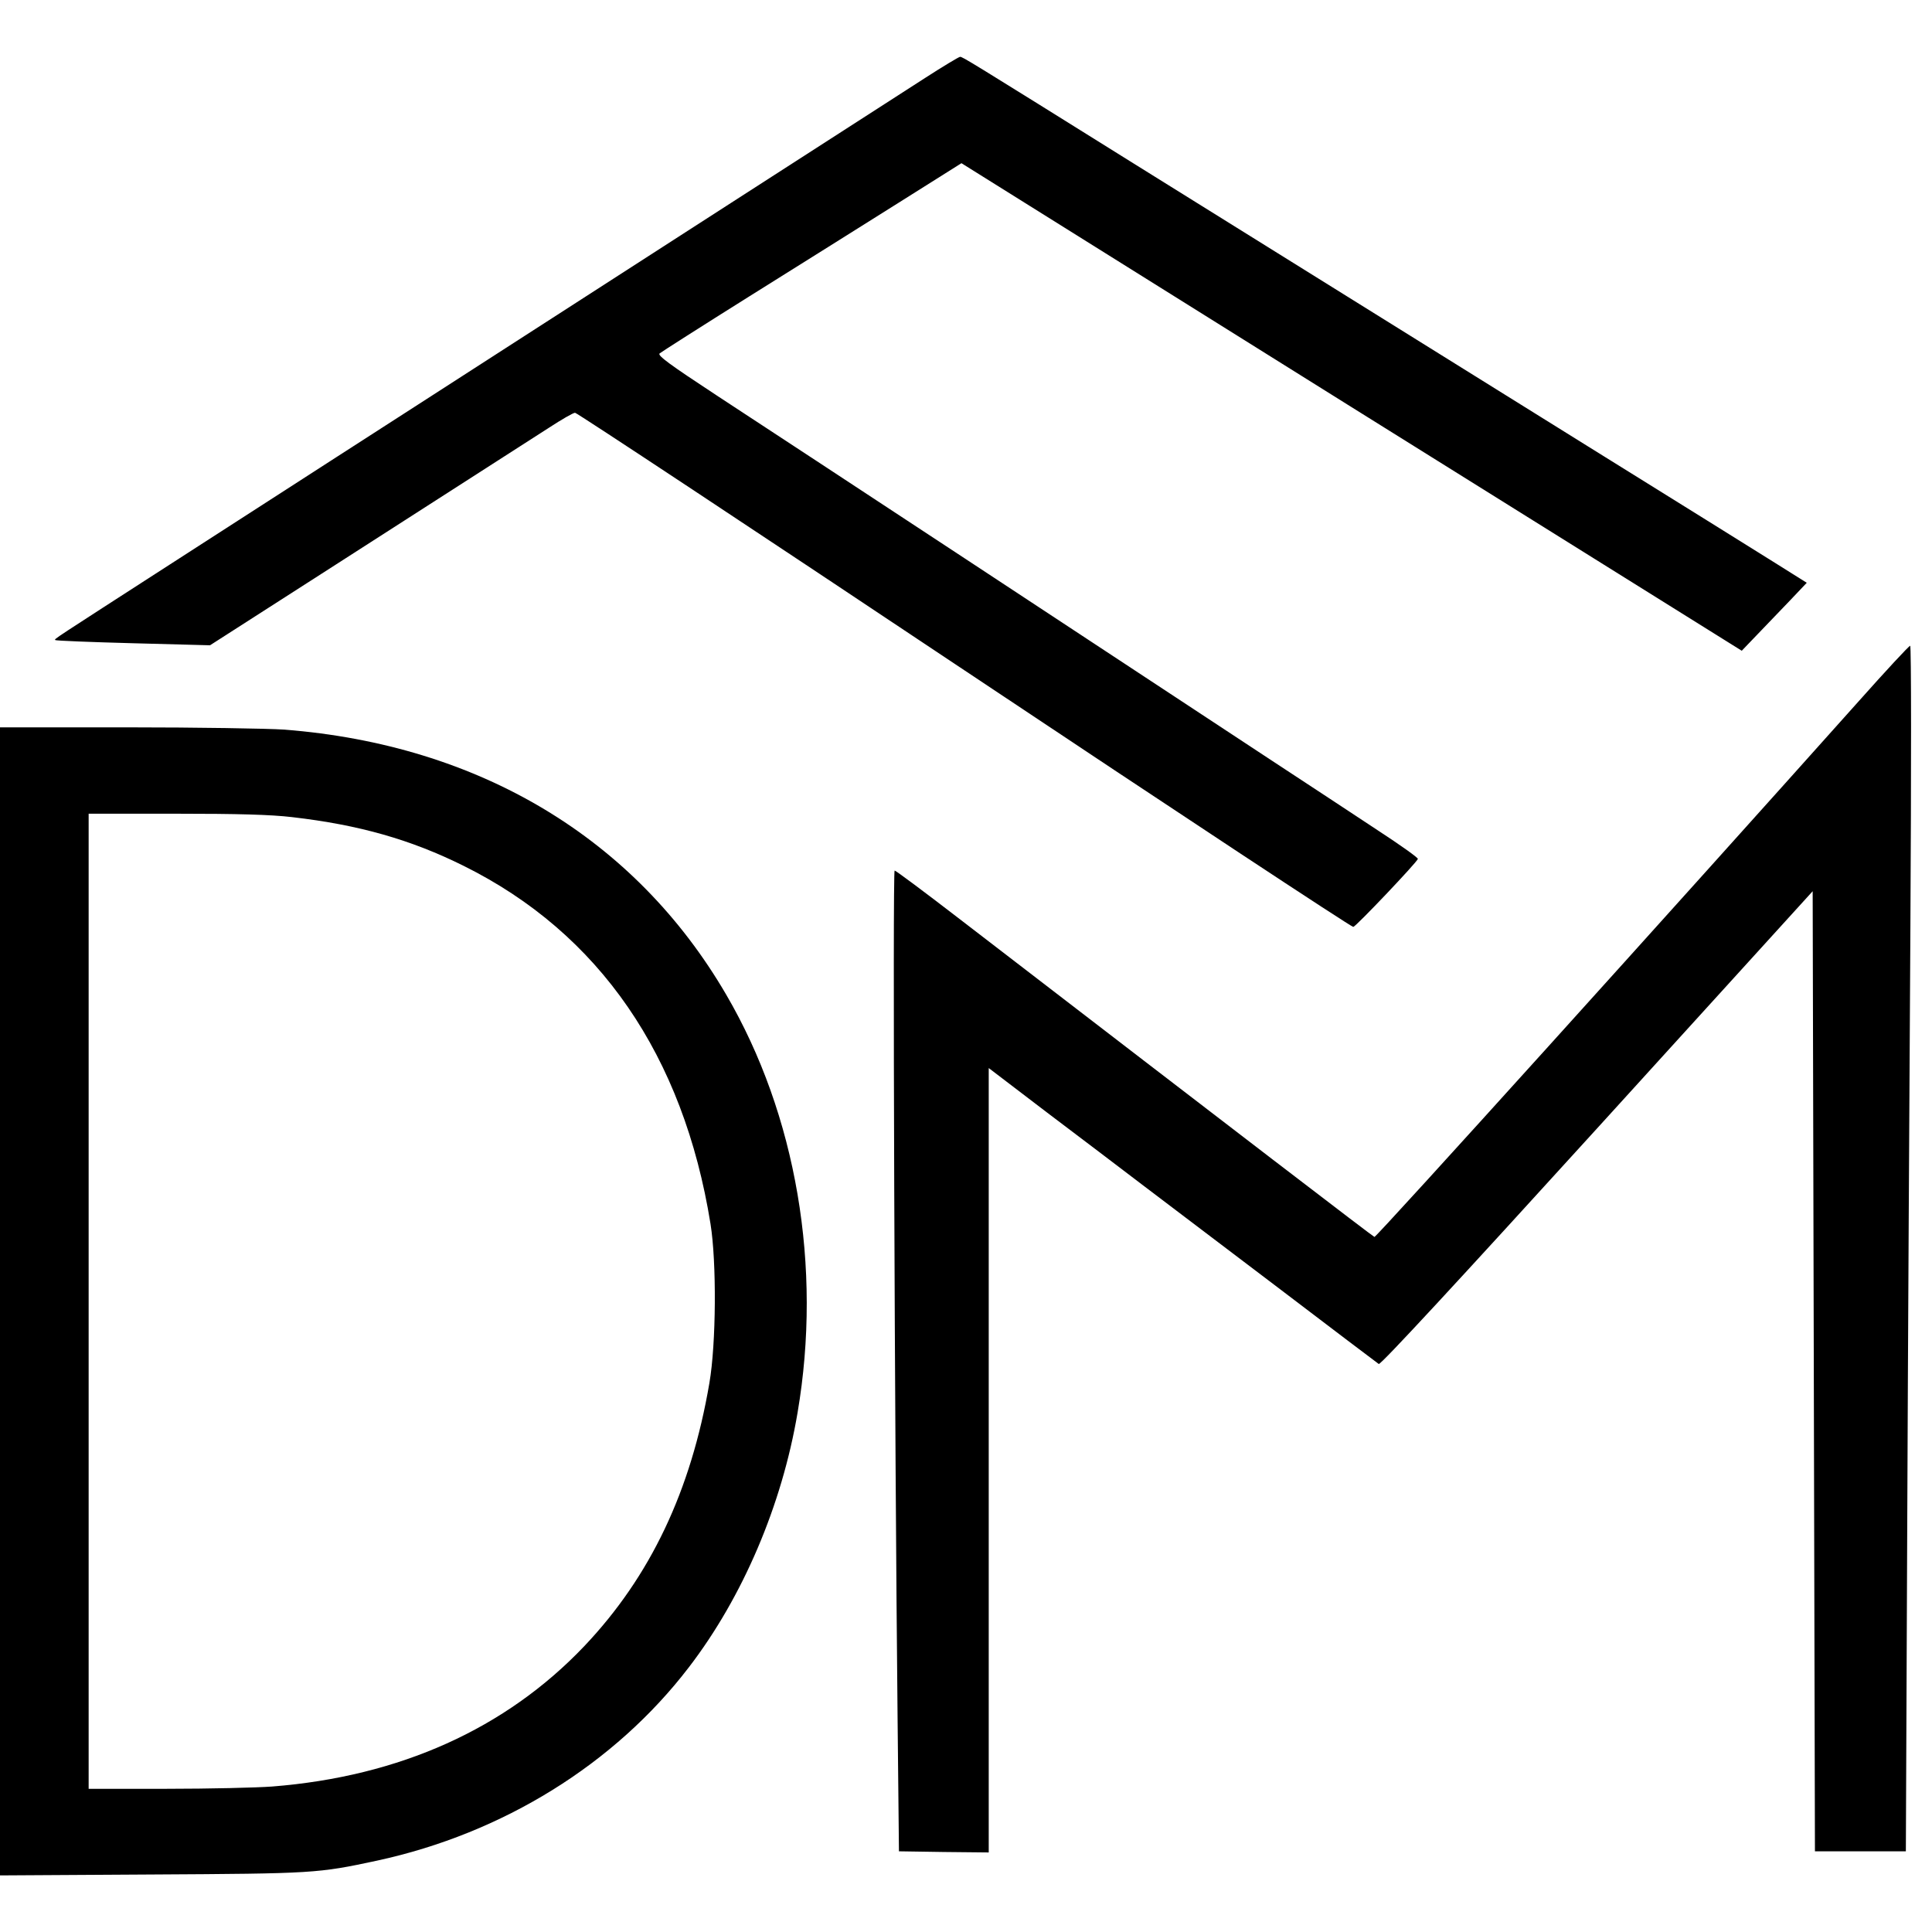
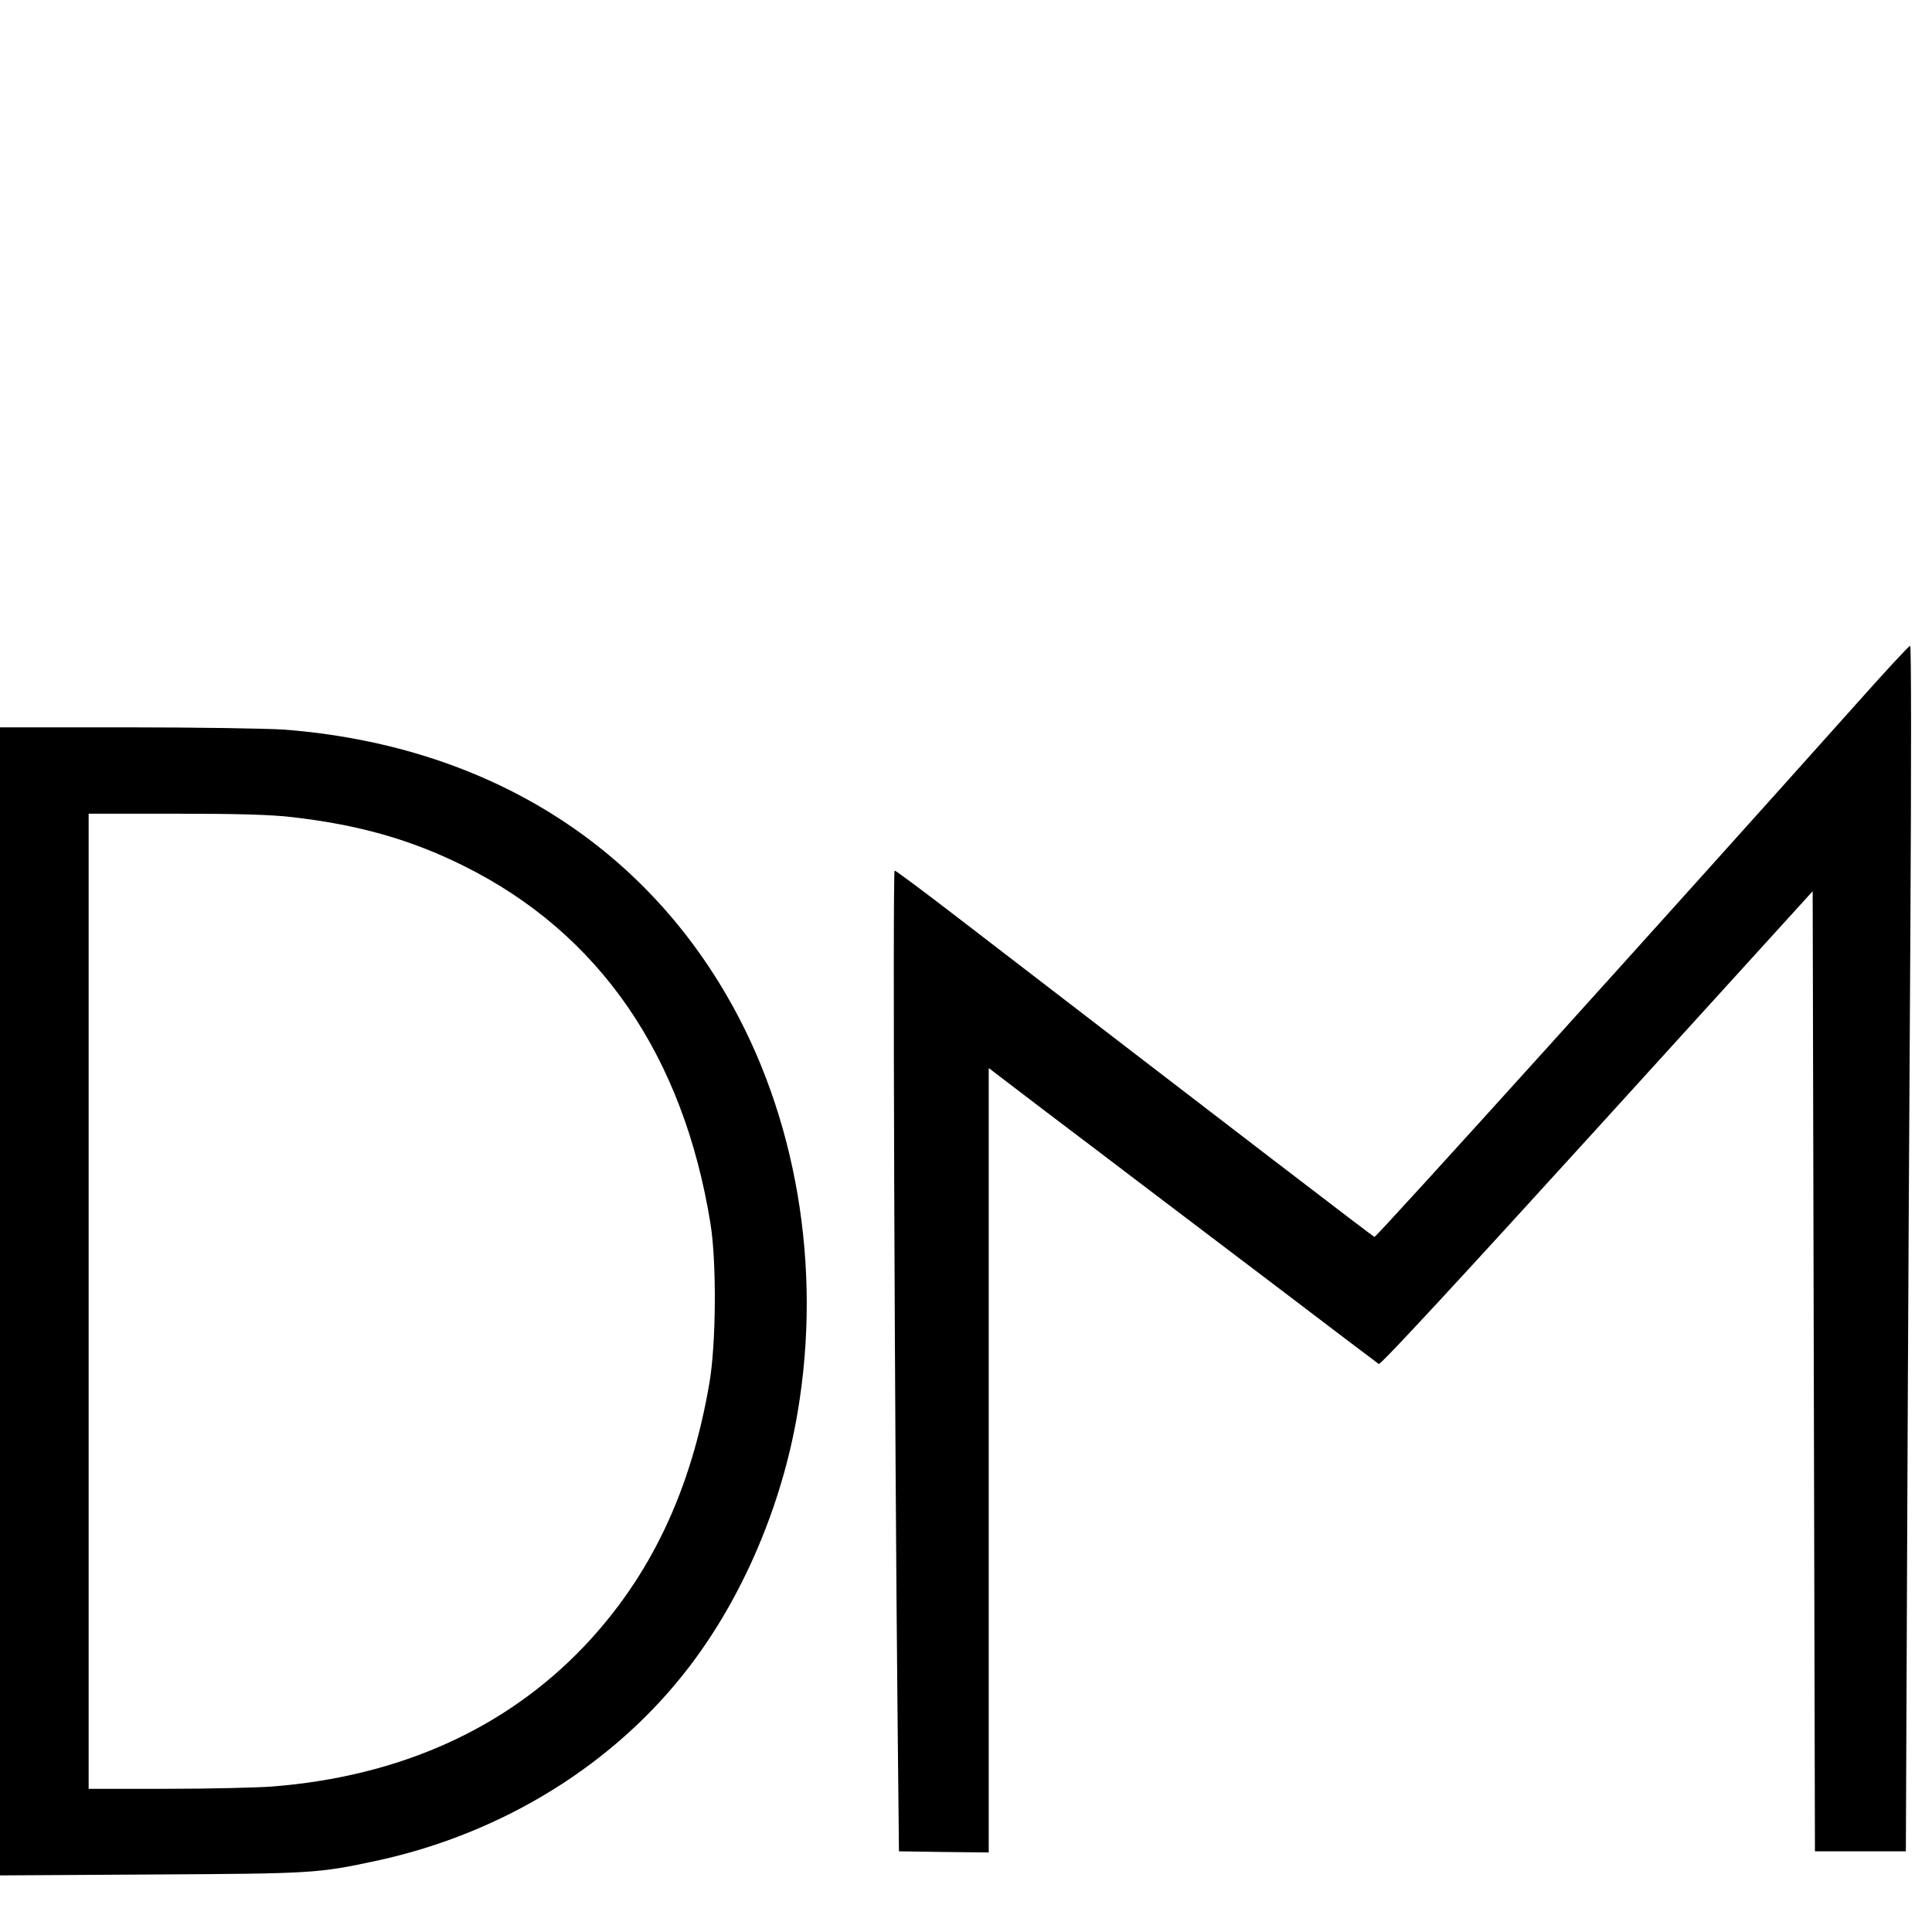
<svg xmlns="http://www.w3.org/2000/svg" version="1.0" width="850pt" height="850pt" viewBox="0 0 850 850" preserveAspectRatio="xMidYMid meet">
  <g transform="translate(0,850) scale(0.1,-0.1)" fill="#000000" stroke="none">
-     <path d="M4070 8157 c-187 -120 -1514 -975 -1905 -1227 -165 -106 -471 -304 -680 -438 -209 -135 -542 -349 -740 -477 -513 -331 -507 -326 -502 -331 2 -3 157 -9 343 -14 l338 -9 198 127 c109 70 240 154 290 186 343 220 919 590 1003 644 55 36 107 66 115 66 8 0 779 -510 1713 -1133 934 -623 1704 -1131 1711 -1129 13 3 278 282 284 299 2 5 -77 61 -175 125 -98 65 -308 203 -468 308 -719 474 -2064 1359 -2443 1607 -207 136 -260 175 -250 184 7 6 184 119 393 250 209 131 505 316 657 412 l278 175 1716 -1073 1717 -1072 71 74 c39 41 104 108 143 149 l72 76 -137 86 c-75 47 -447 279 -827 515 -712 443 -922 574 -1985 1236 -745 465 -765 477 -776 477 -5 0 -75 -42 -154 -93z" />
    <path d="M8175 5412 c-808 -904 -2120 -2357 -2128 -2354 -7 2 -577 439 -1832 1404 -148 114 -274 208 -279 208 -9 0 0 -2469 13 -3730 l6 -585 198 -3 197 -2 0 1725 0 1726 257 -196 c142 -107 330 -250 418 -317 88 -67 356 -270 595 -451 239 -182 440 -334 446 -338 7 -6 357 373 960 1036 l949 1044 5 -2112 5 -2112 200 0 200 0 6 1420 c3 781 10 1975 14 2653 4 692 4 1232 -1 1231 -5 0 -108 -111 -229 -247z" />
    <path d="M0 2774 l0 -2525 668 4 c713 4 730 5 991 61 554 120 1046 425 1372 851 237 309 409 712 478 1120 109 640 -5 1310 -314 1839 -401 688 -1086 1099 -1944 1166 -74 5 -386 10 -693 10 l-558 0 0 -2526z m1285 2131 c295 -34 523 -99 756 -215 596 -296 966 -834 1085 -1575 27 -168 25 -526 -5 -700 -81 -475 -260 -851 -550 -1157 -346 -364 -813 -574 -1374 -618 -67 -5 -276 -10 -464 -10 l-343 0 0 2145 0 2145 383 0 c276 0 418 -4 512 -15z" />
  </g>
</svg>